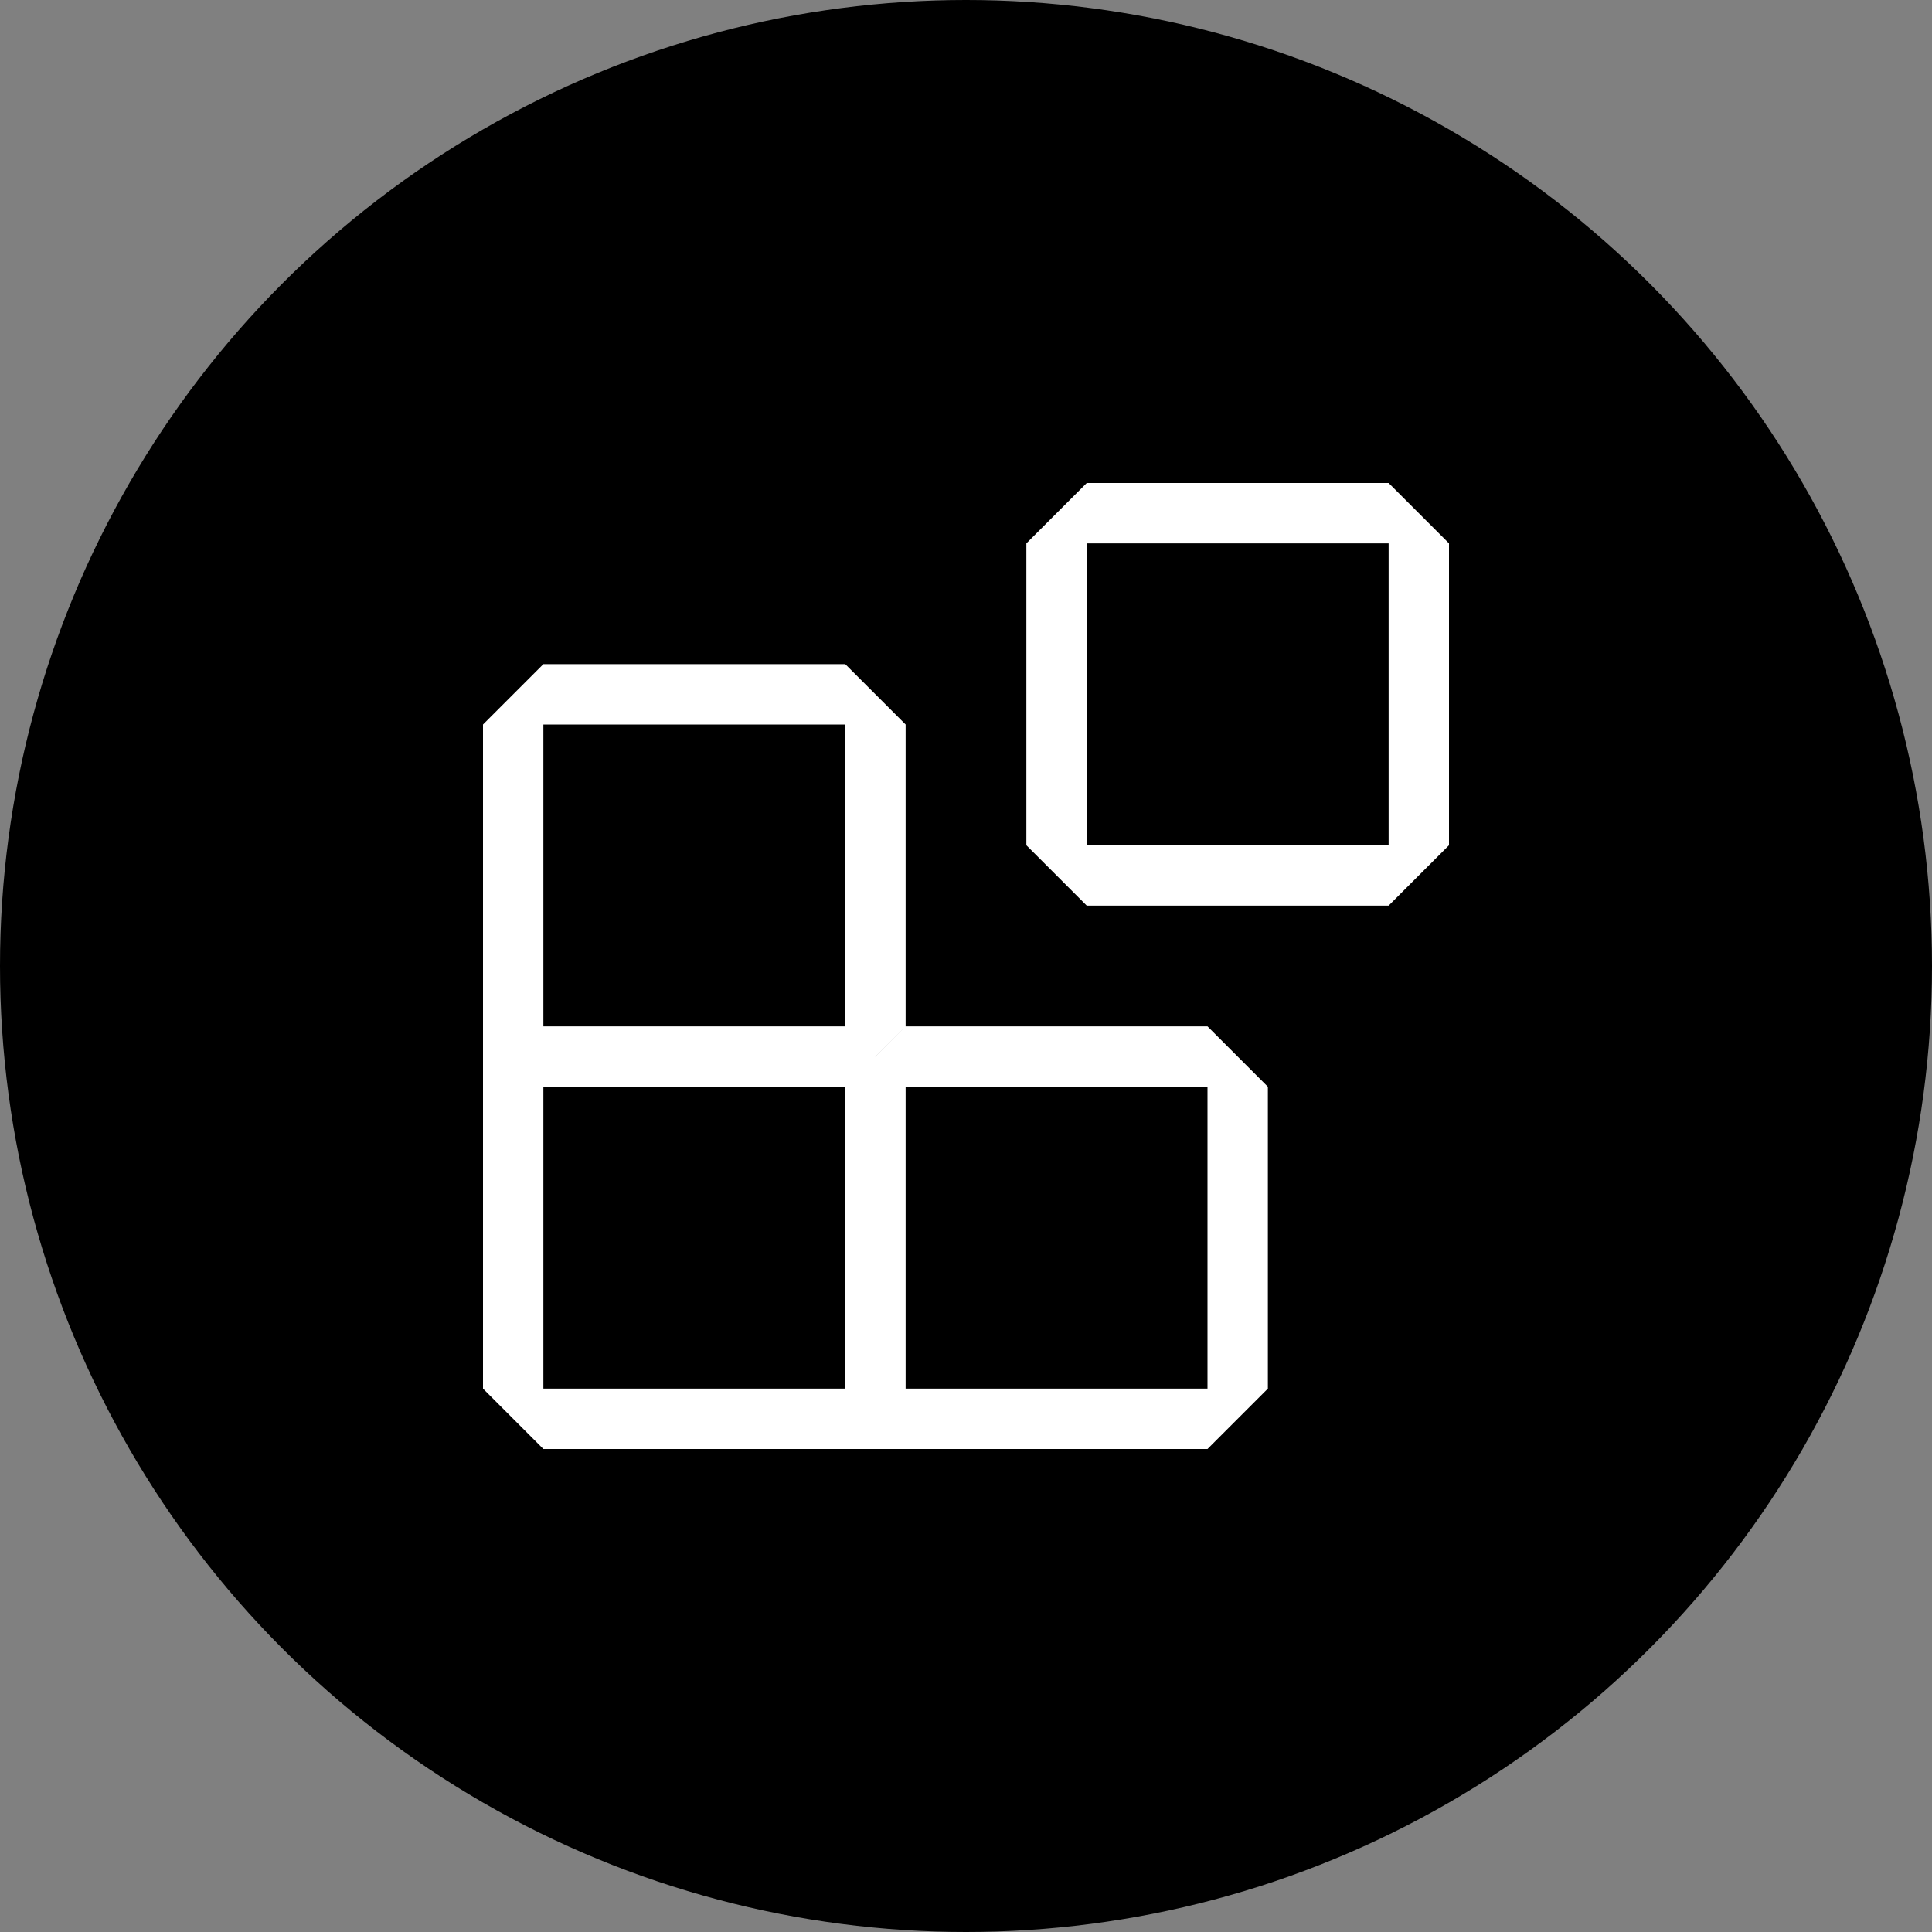
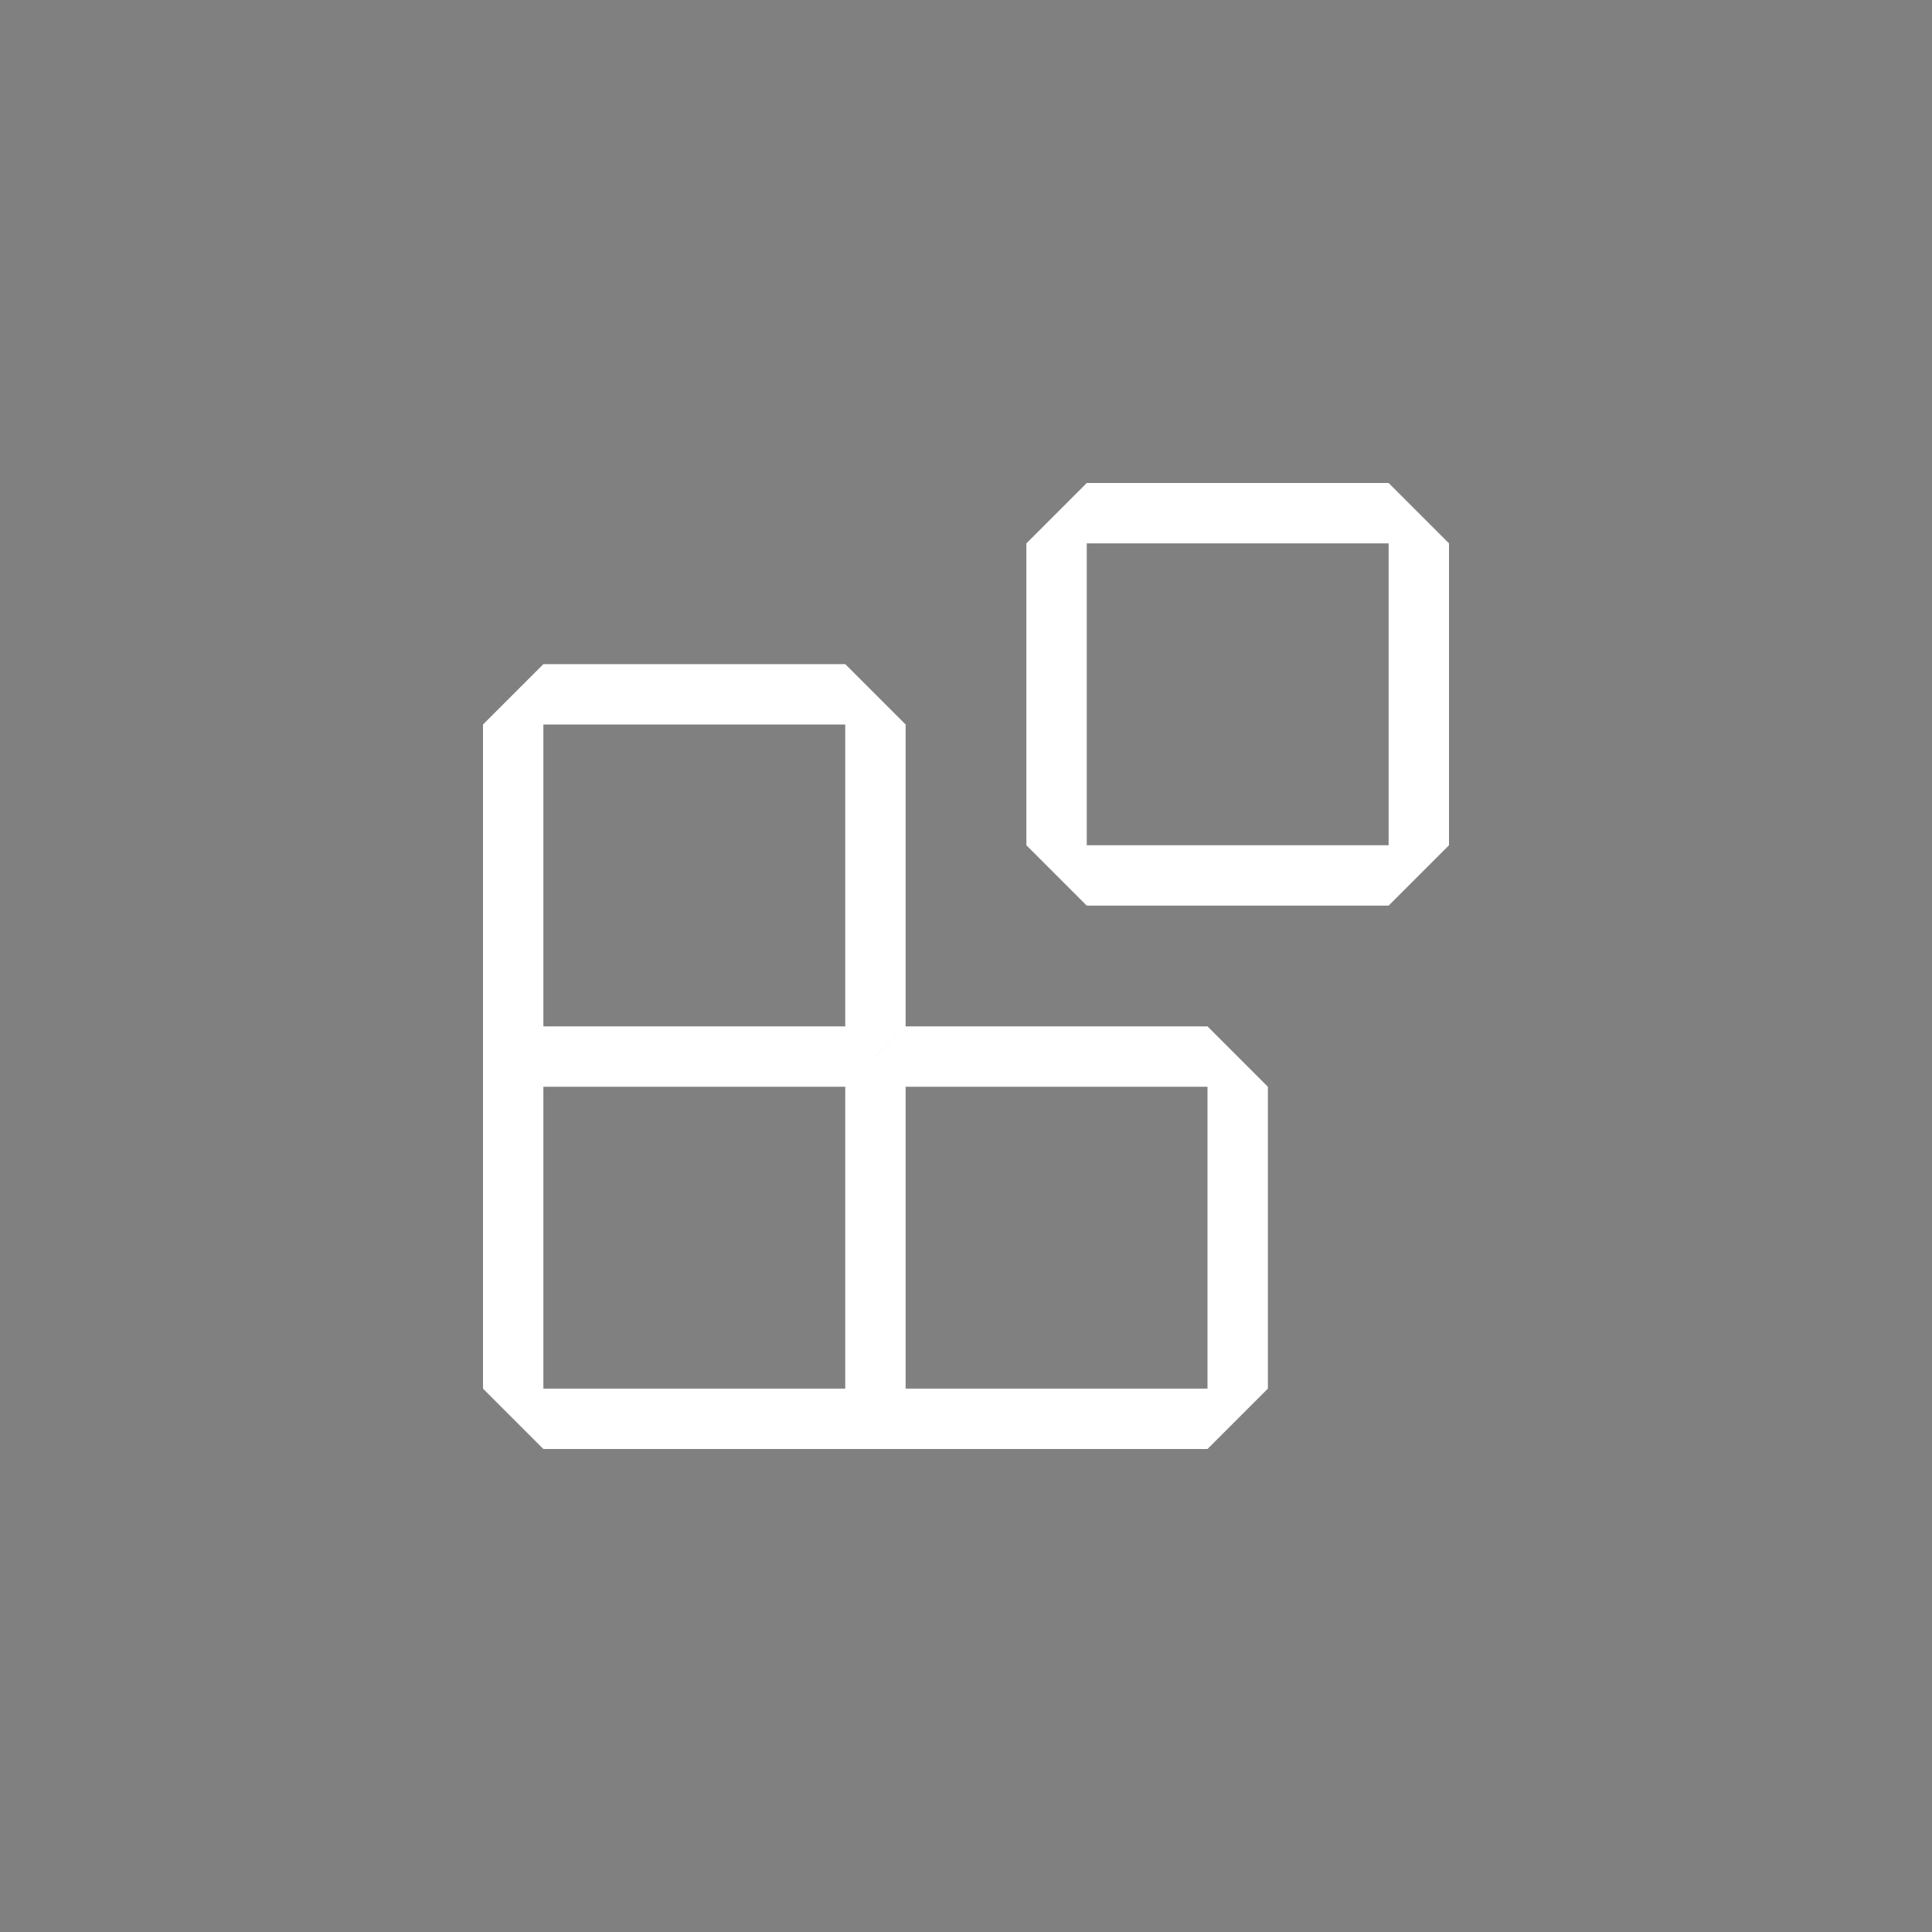
<svg xmlns="http://www.w3.org/2000/svg" width="60" height="60" viewBox="0 0 60 60" fill="none">
  <rect x="0" y="0" width="60" height="60" fill="#808080" stroke="none" />
-   <circle cx="30" cy="30" r="30" fill="black" />
  <path fill-rule="evenodd" clip-rule="evenodd" d="M31.875 16.875L33.75 15H43.125L45 16.875V26.25L43.125 28.125H33.75L31.875 26.25V16.875ZM33.75 16.875V26.25H43.125V16.875H33.75ZM15 33.75V22.5L16.875 20.625H26.25L28.125 22.5V31.875L27.187 32.812L27.188 32.813L28.125 31.875H37.5L39.375 33.75V43.125L37.5 45H28.125H26.25V45V45H16.875L15 43.125V33.75ZM16.875 43.125V33.75H26.25V43.125H16.875ZM28.125 43.125V33.75H37.5V43.125H28.125ZM16.875 31.875V22.5H26.25V31.875H16.875Z" fill="white" />
</svg>